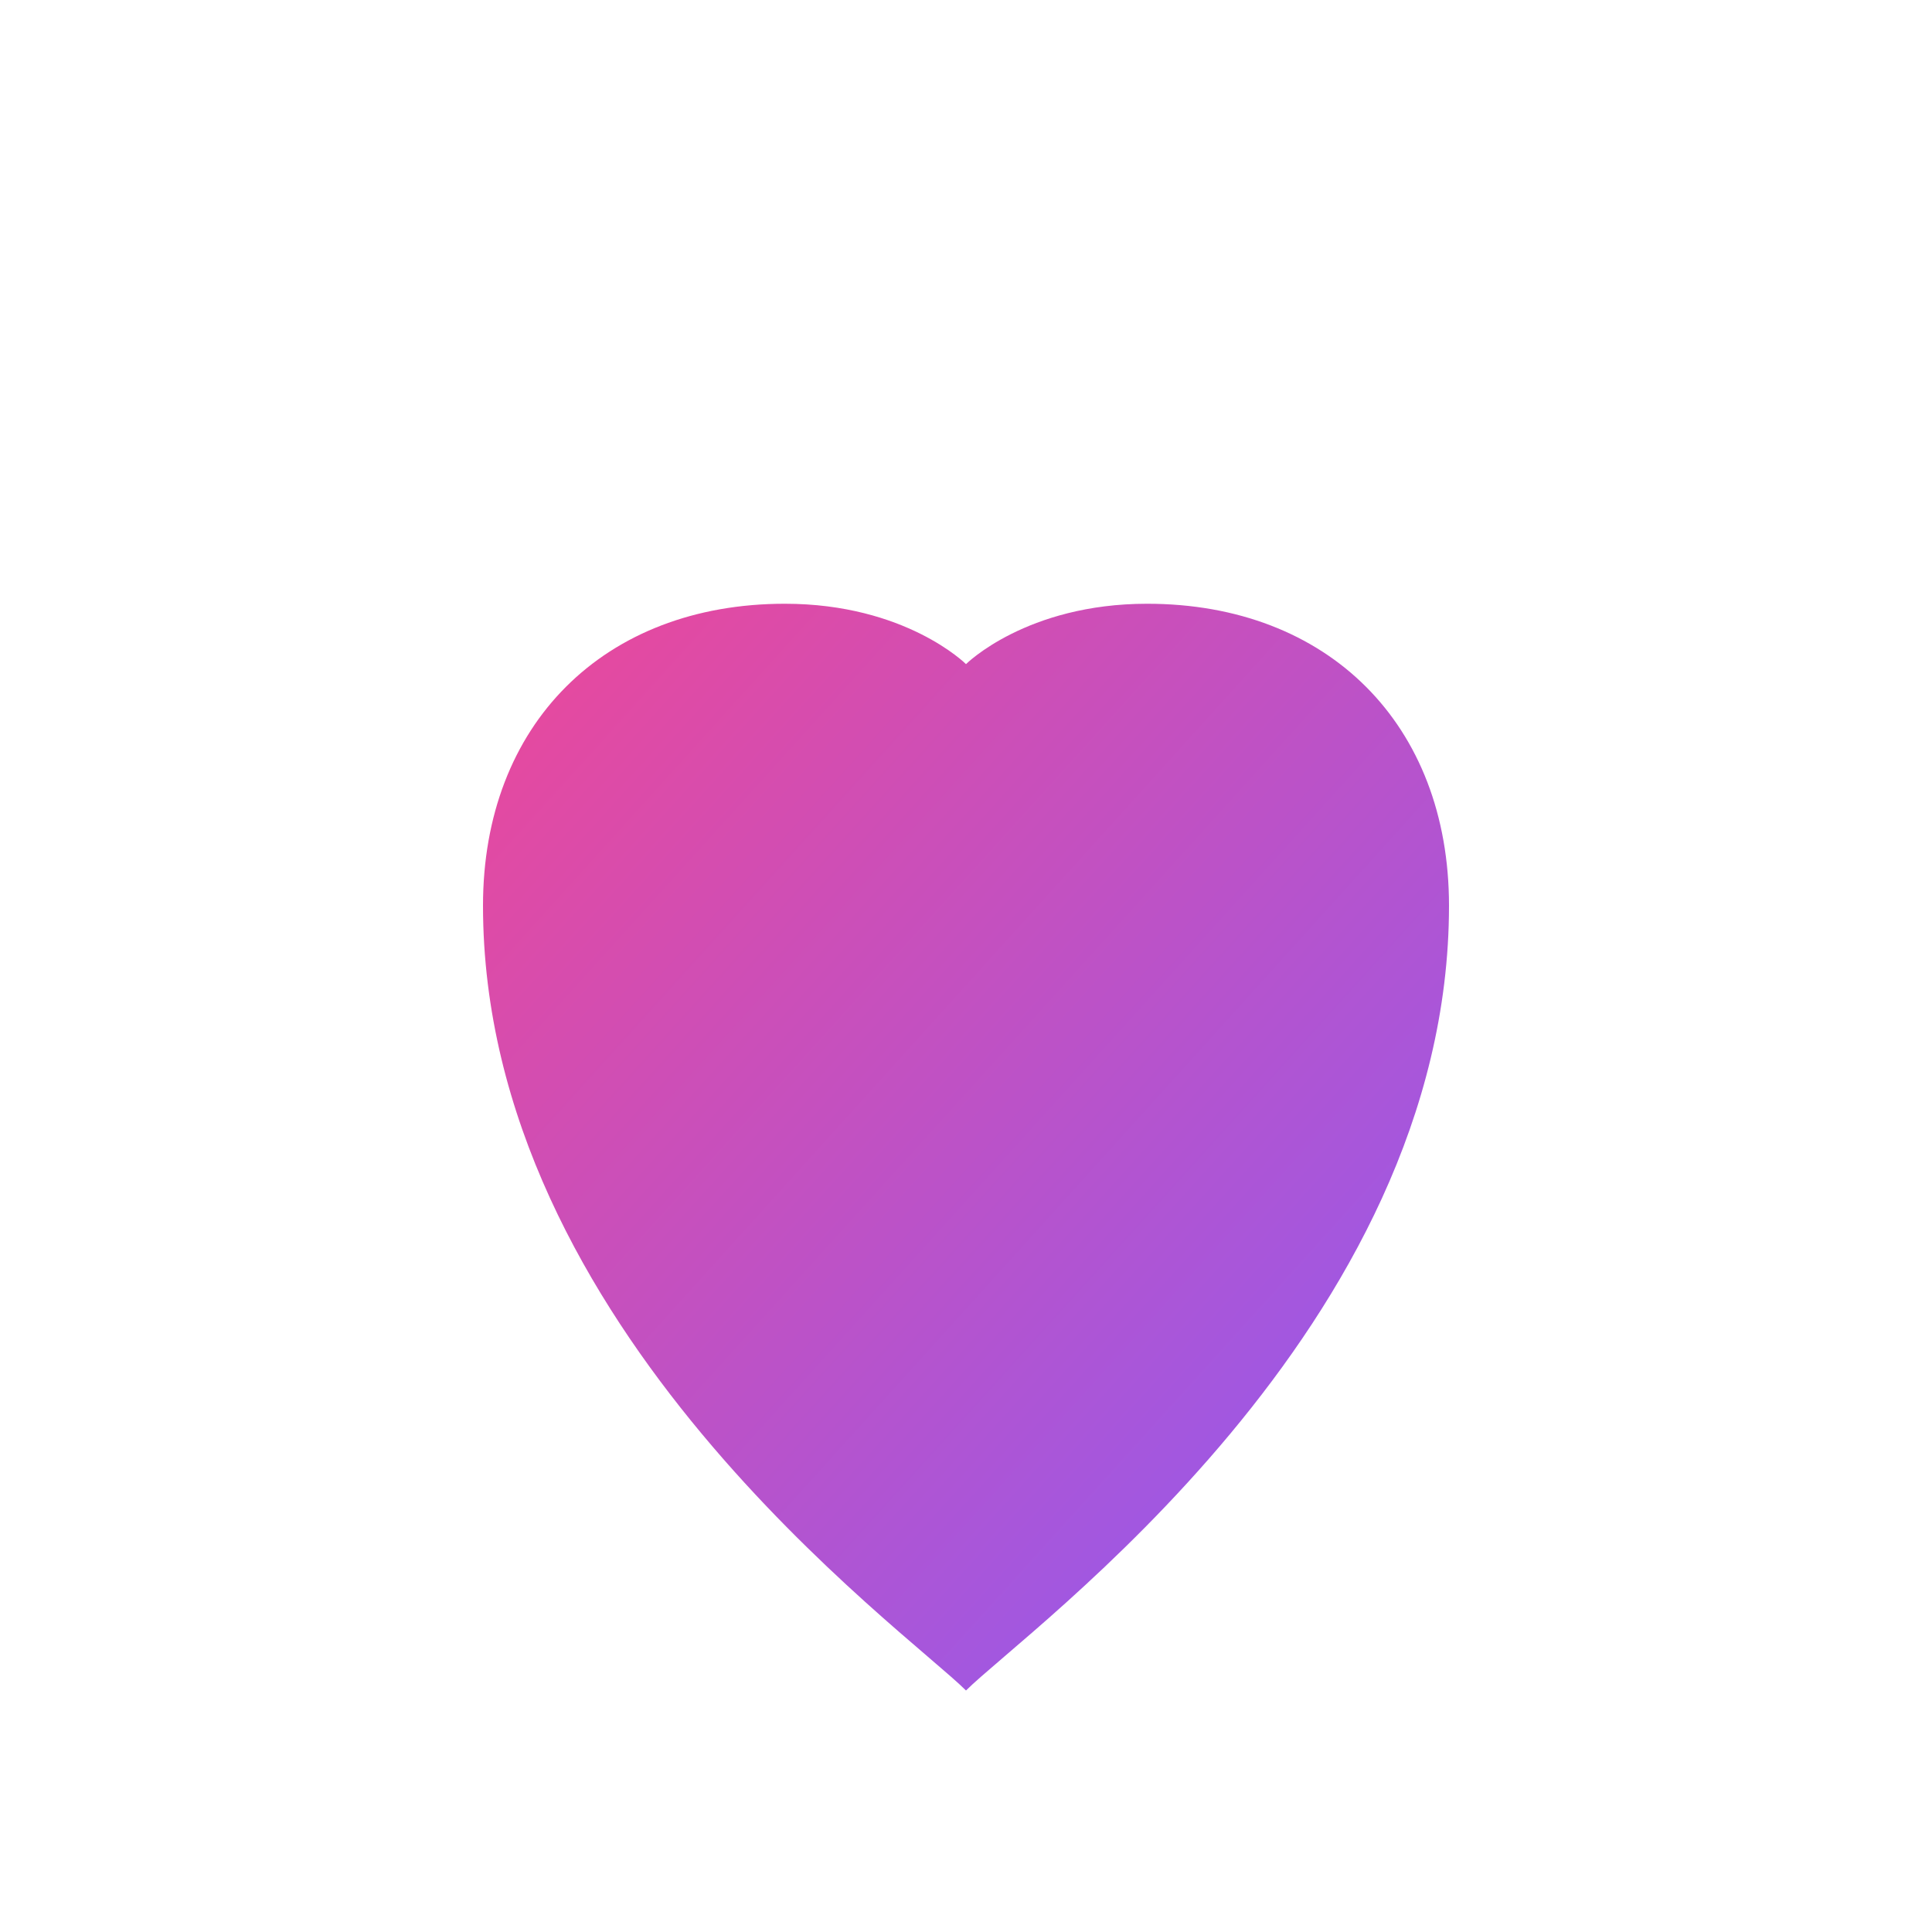
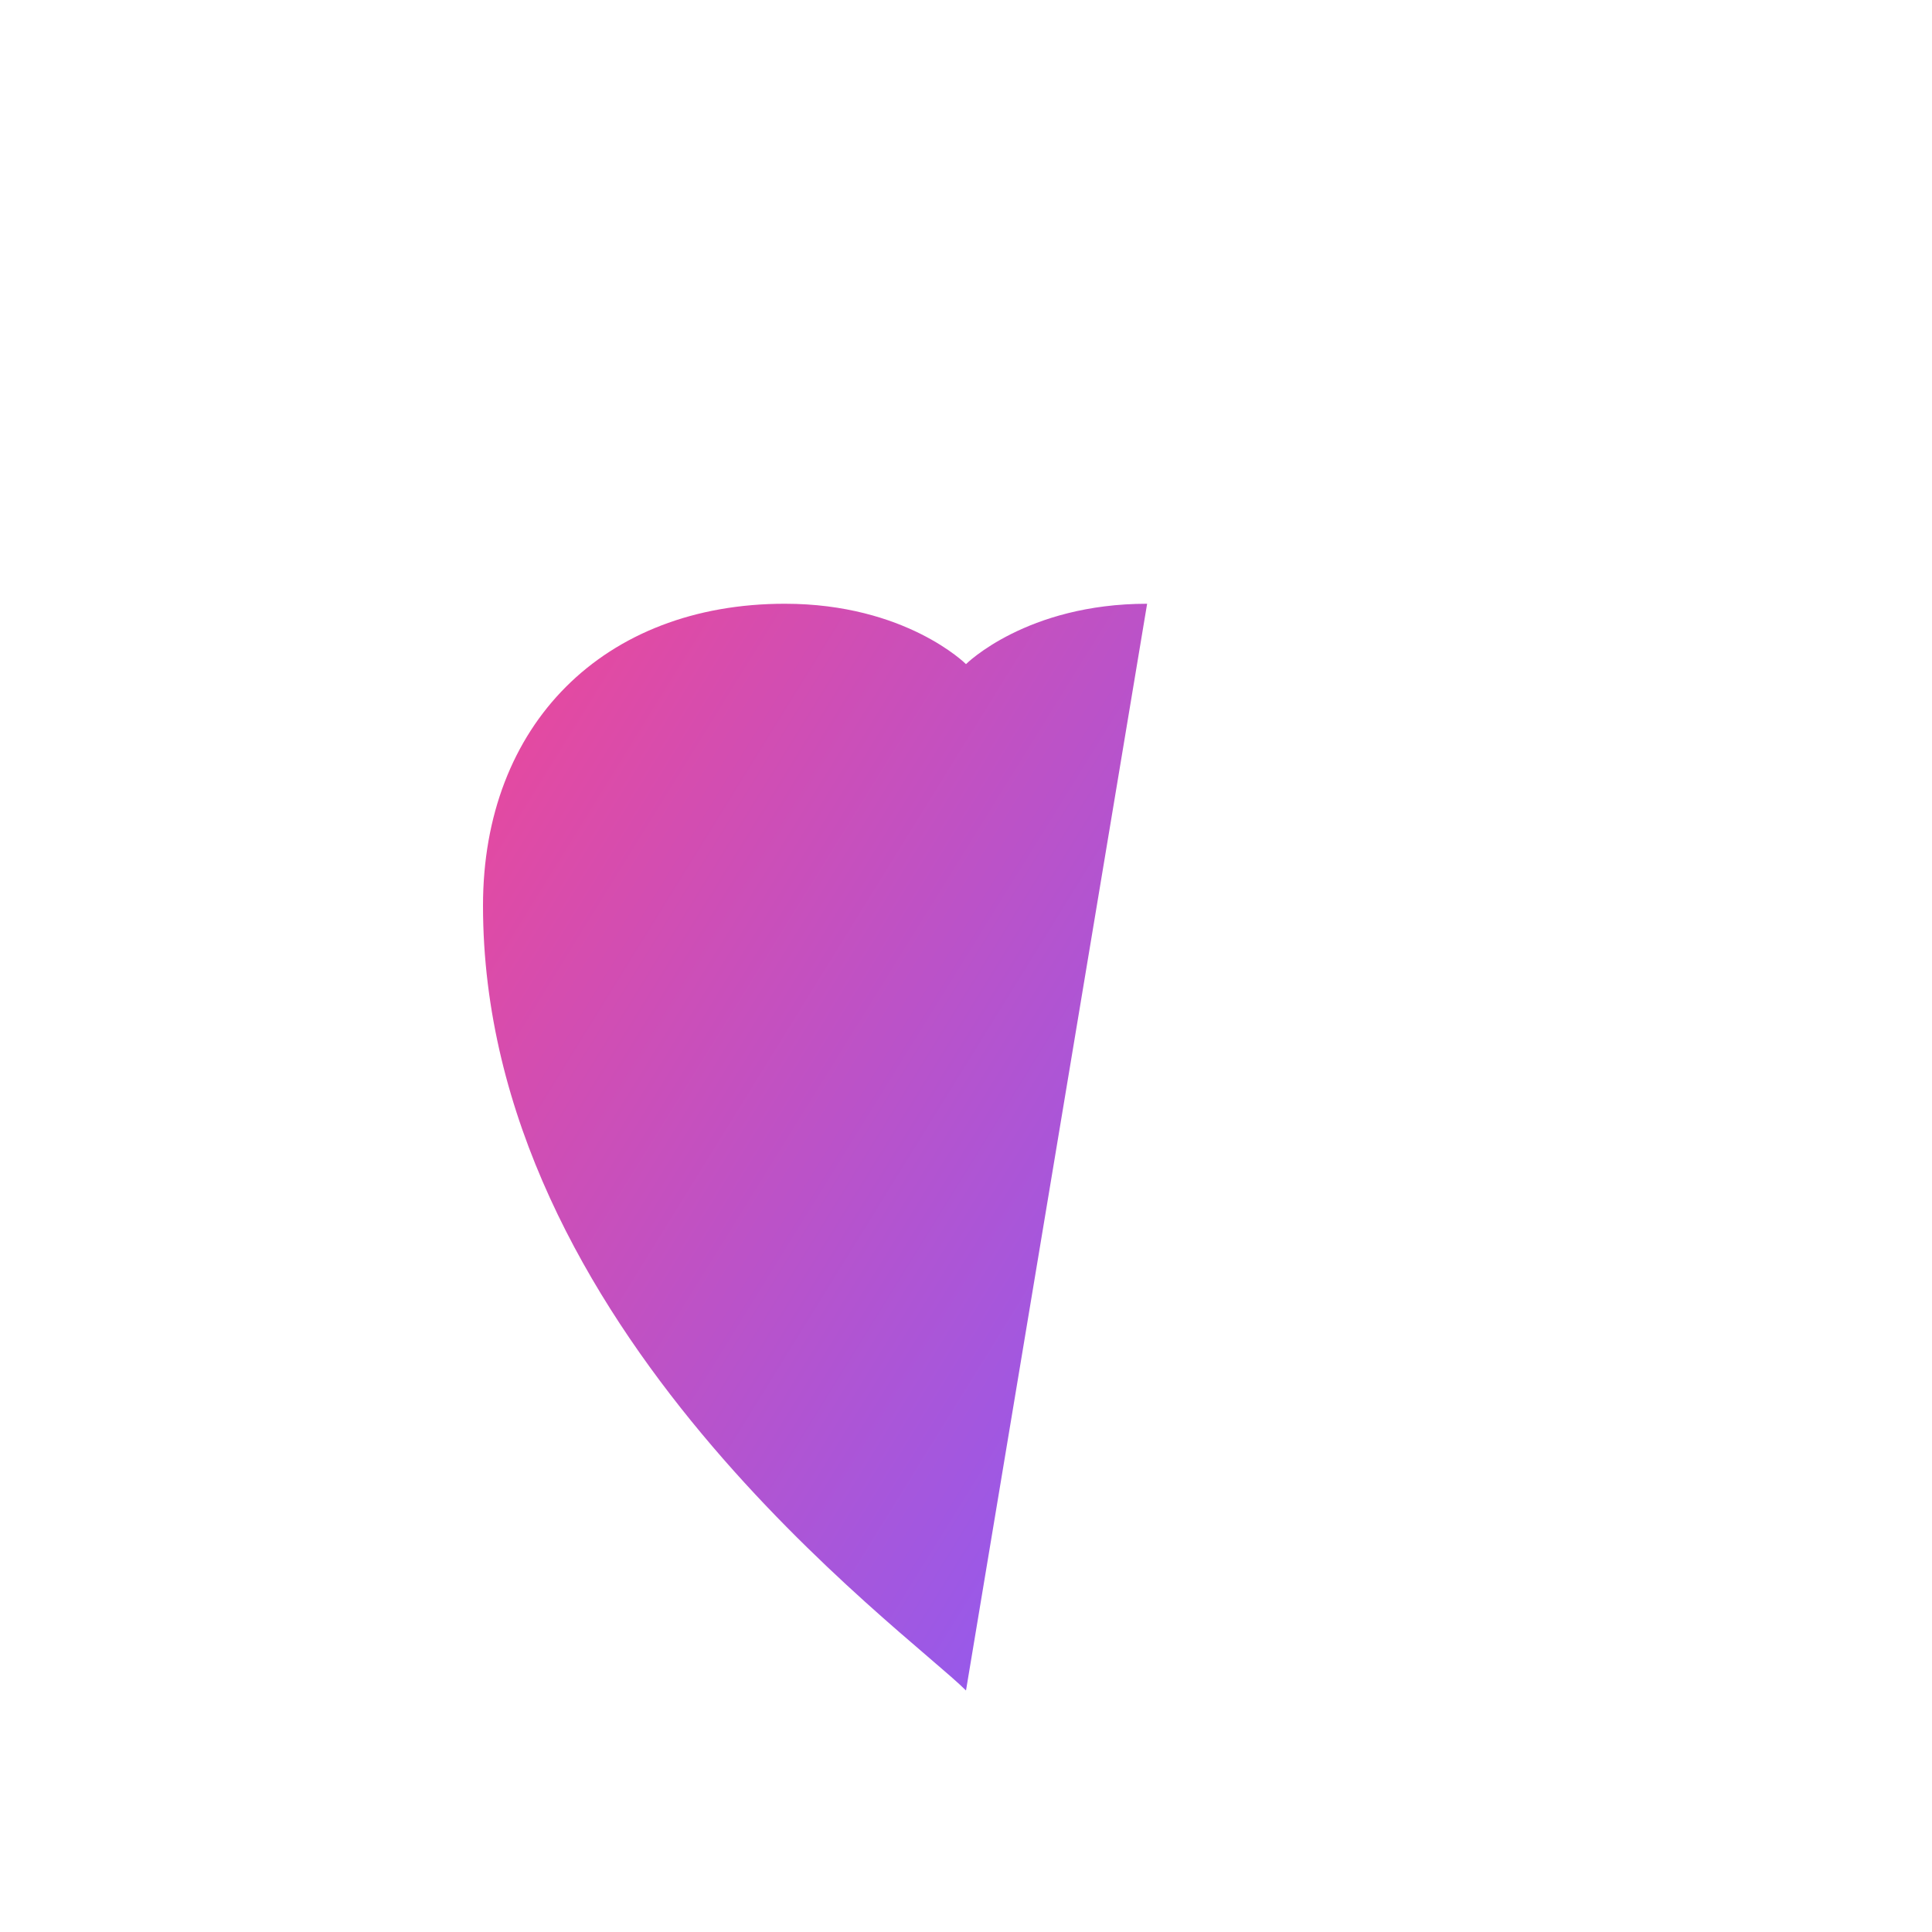
<svg xmlns="http://www.w3.org/2000/svg" width="32" height="32" viewBox="0 0 32 32" fill="none">
  <defs>
    <linearGradient id="gradient" x1="0%" y1="0%" x2="100%" y2="100%">
      <stop offset="0%" style="stop-color:#EC4899;stop-opacity:1" />
      <stop offset="100%" style="stop-color:#8B5CF6;stop-opacity:1" />
    </linearGradient>
  </defs>
-   <path d="M16 28c-1-1-8-6-8-13 0-3 2-5 5-5 2 0 3 1 3 1s1-1 3-1c3 0 5 2 5 5 0 7-7 12-8 13z" fill="url(#gradient)" />
+   <path d="M16 28c-1-1-8-6-8-13 0-3 2-5 5-5 2 0 3 1 3 1s1-1 3-1z" fill="url(#gradient)" />
</svg>